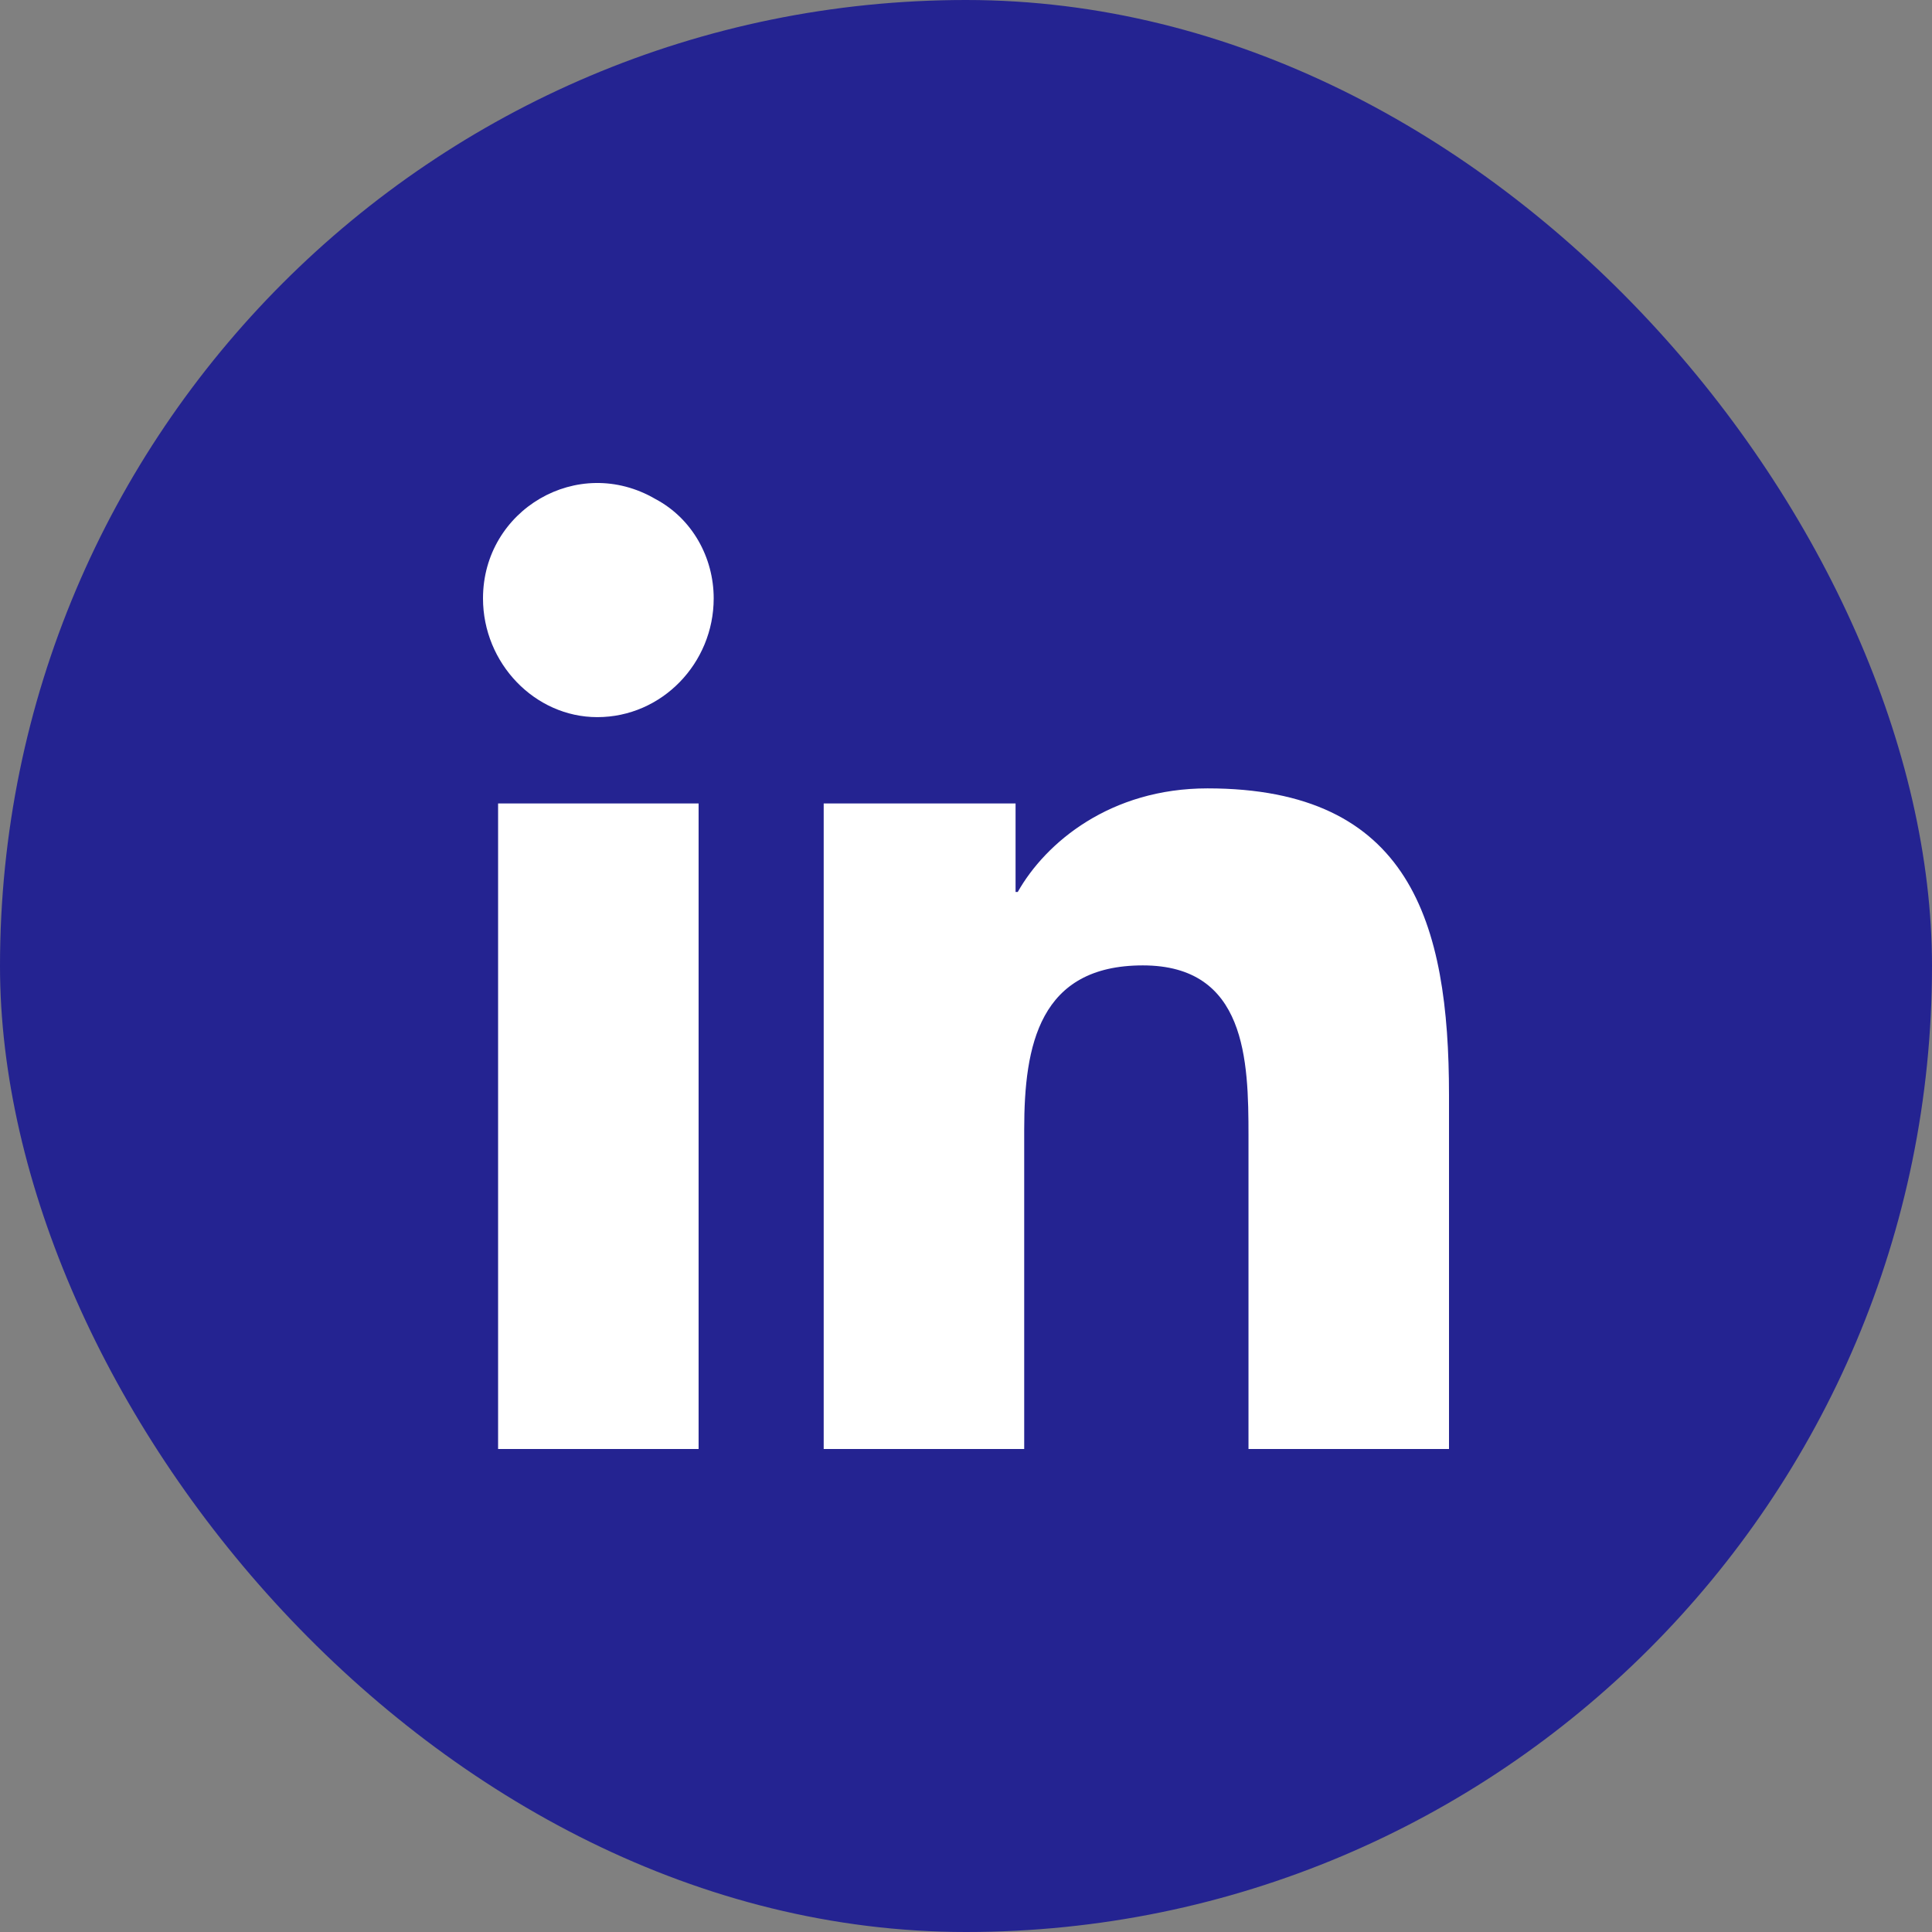
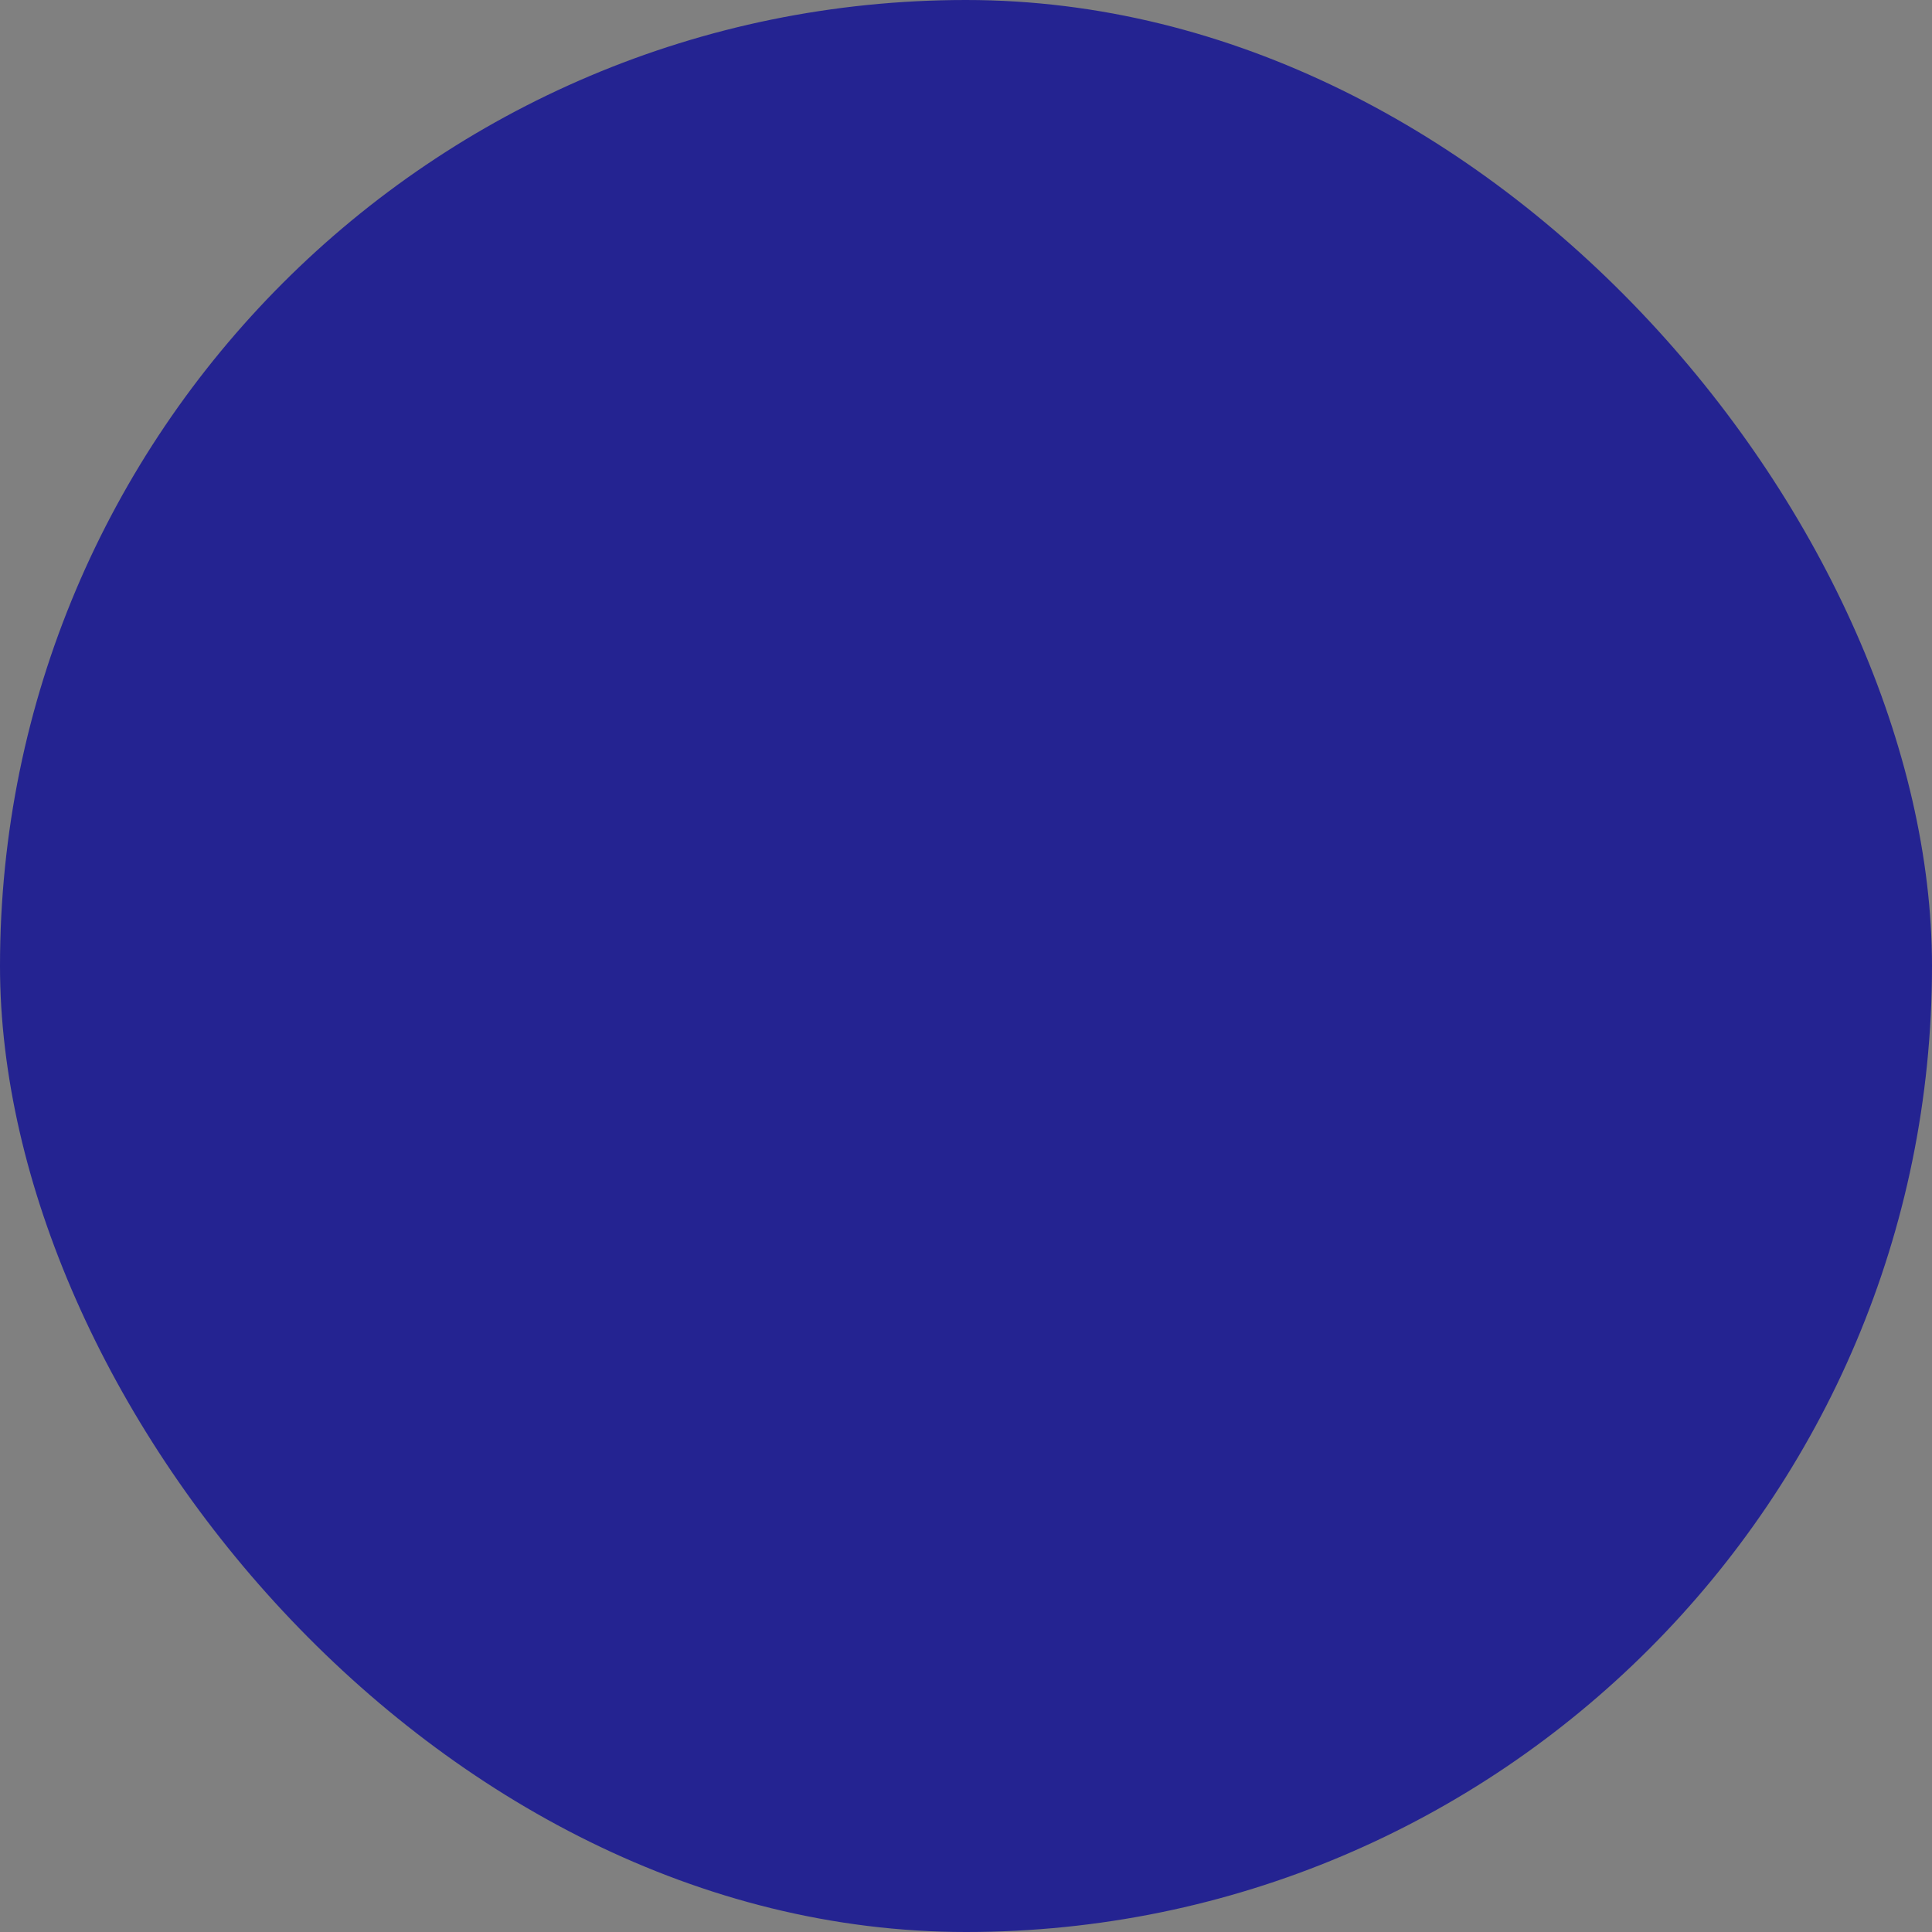
<svg xmlns="http://www.w3.org/2000/svg" width="32" height="32" viewBox="0 0 32 32" fill="none">
  <rect x="0" y="0" width="32" height="32" fill="#808080" stroke="none" />
  <rect width="32" height="32" rx="16" fill="#242391" />
-   <path d="M11.571 24H8.25V13.308H11.571V24ZM9.893 11.878C8.857 11.878 8 10.984 8 9.911C8 8.445 9.571 7.515 10.857 8.266C11.464 8.588 11.821 9.232 11.821 9.911C11.821 10.984 10.964 11.878 9.893 11.878ZM23.964 24H20.679V18.815C20.679 17.563 20.643 15.99 18.929 15.99C17.214 15.99 16.964 17.313 16.964 18.708V24H13.643V13.308H16.821V14.774H16.857C17.321 13.952 18.393 13.058 20 13.058C23.357 13.058 24 15.275 24 18.136V24H23.964Z" fill="white" />
</svg>